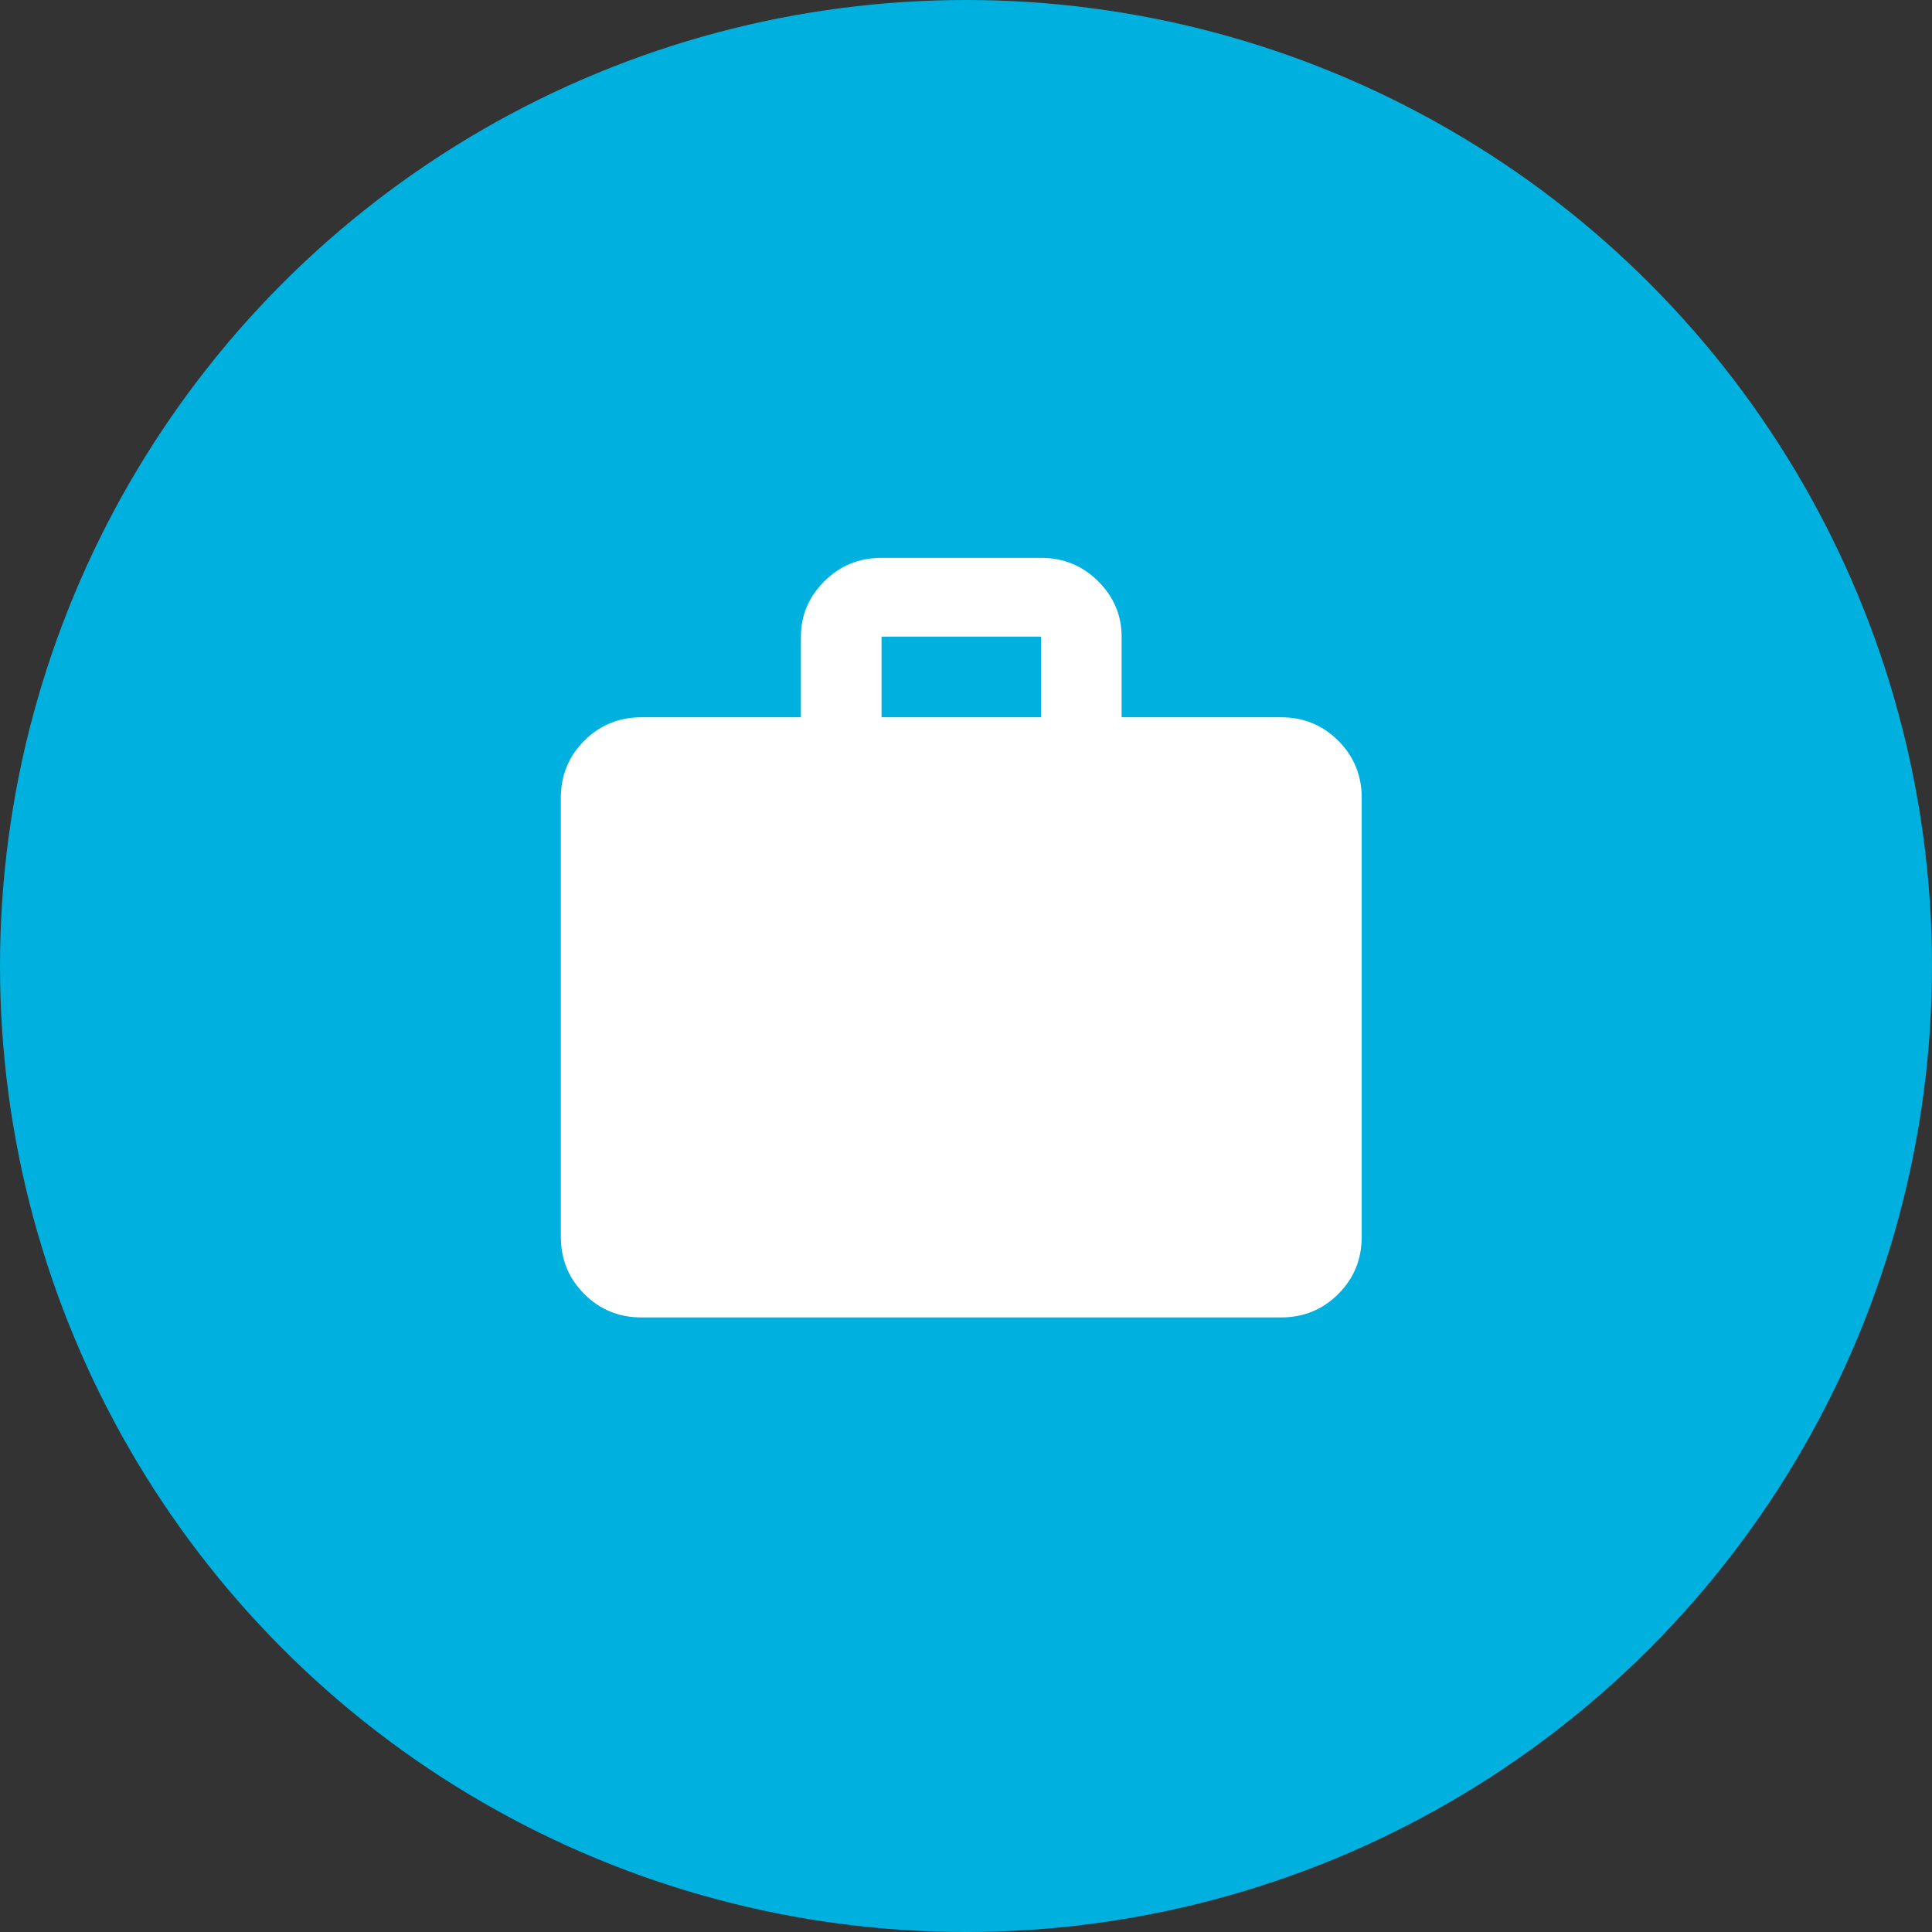
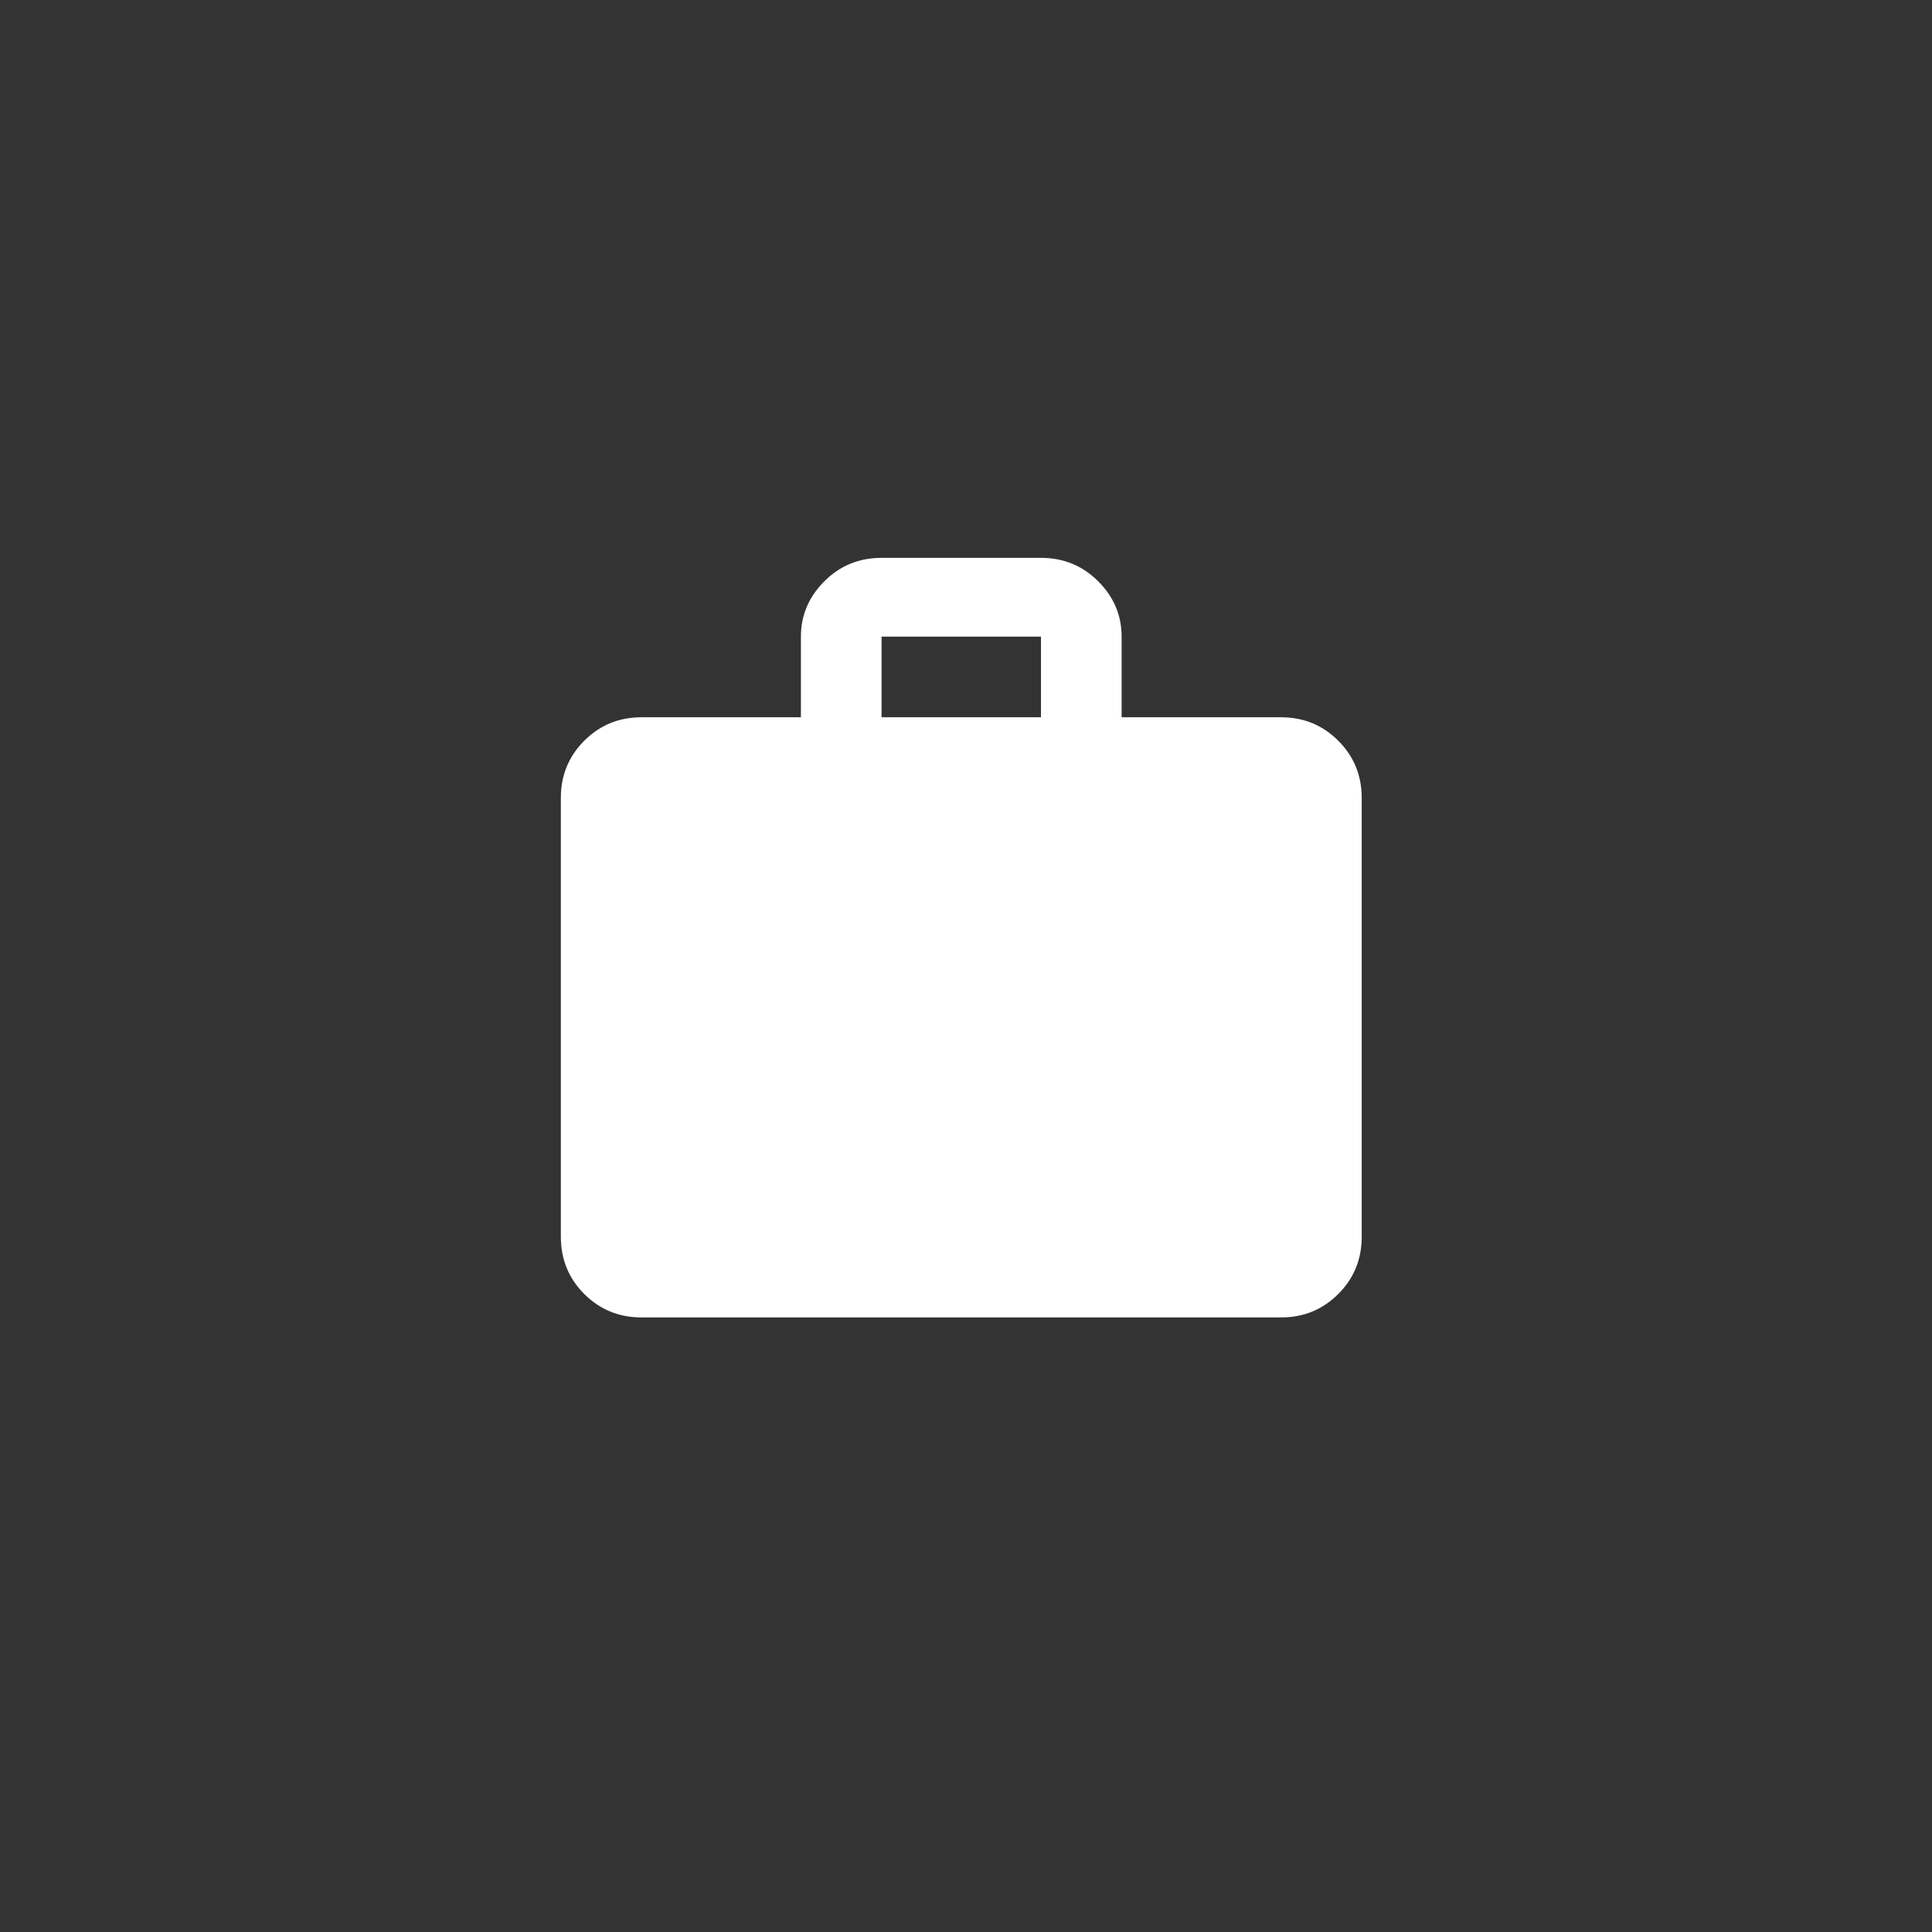
<svg xmlns="http://www.w3.org/2000/svg" width="62" height="62" viewBox="0 0 62 62" fill="none">
  <rect x="0" y="0" width="62" height="62" fill="#333333" stroke="none" />
-   <circle cx="31" cy="31" r="31" fill="#00B1DF" />
  <g clip-path="url(#clip0)">
    <path d="M41.11 23.018C41.833 23.018 42.445 23.269 42.946 23.77C43.448 24.272 43.699 24.884 43.699 25.606V39.69C43.699 40.413 43.448 41.025 42.946 41.526C42.445 42.028 41.833 42.278 41.11 42.278H20.586C19.864 42.278 19.252 42.028 18.75 41.526C18.249 41.025 17.998 40.413 17.998 39.69V25.606C17.998 24.884 18.249 24.272 18.75 23.77C19.252 23.269 19.864 23.018 20.586 23.018H25.702V20.43C25.702 19.748 25.953 19.156 26.454 18.654C26.956 18.153 27.568 17.902 28.29 17.902H33.406C34.129 17.902 34.74 18.153 35.242 18.654C35.744 19.156 35.994 19.748 35.994 20.43V23.018H41.11ZM33.406 23.018V20.43H28.29V23.018H33.406Z" fill="white" />
  </g>
  <defs>
    <clipPath id="clip0">
      <rect width="26.001" height="24.557" fill="white" transform="translate(18 17.722)" />
    </clipPath>
  </defs>
</svg>